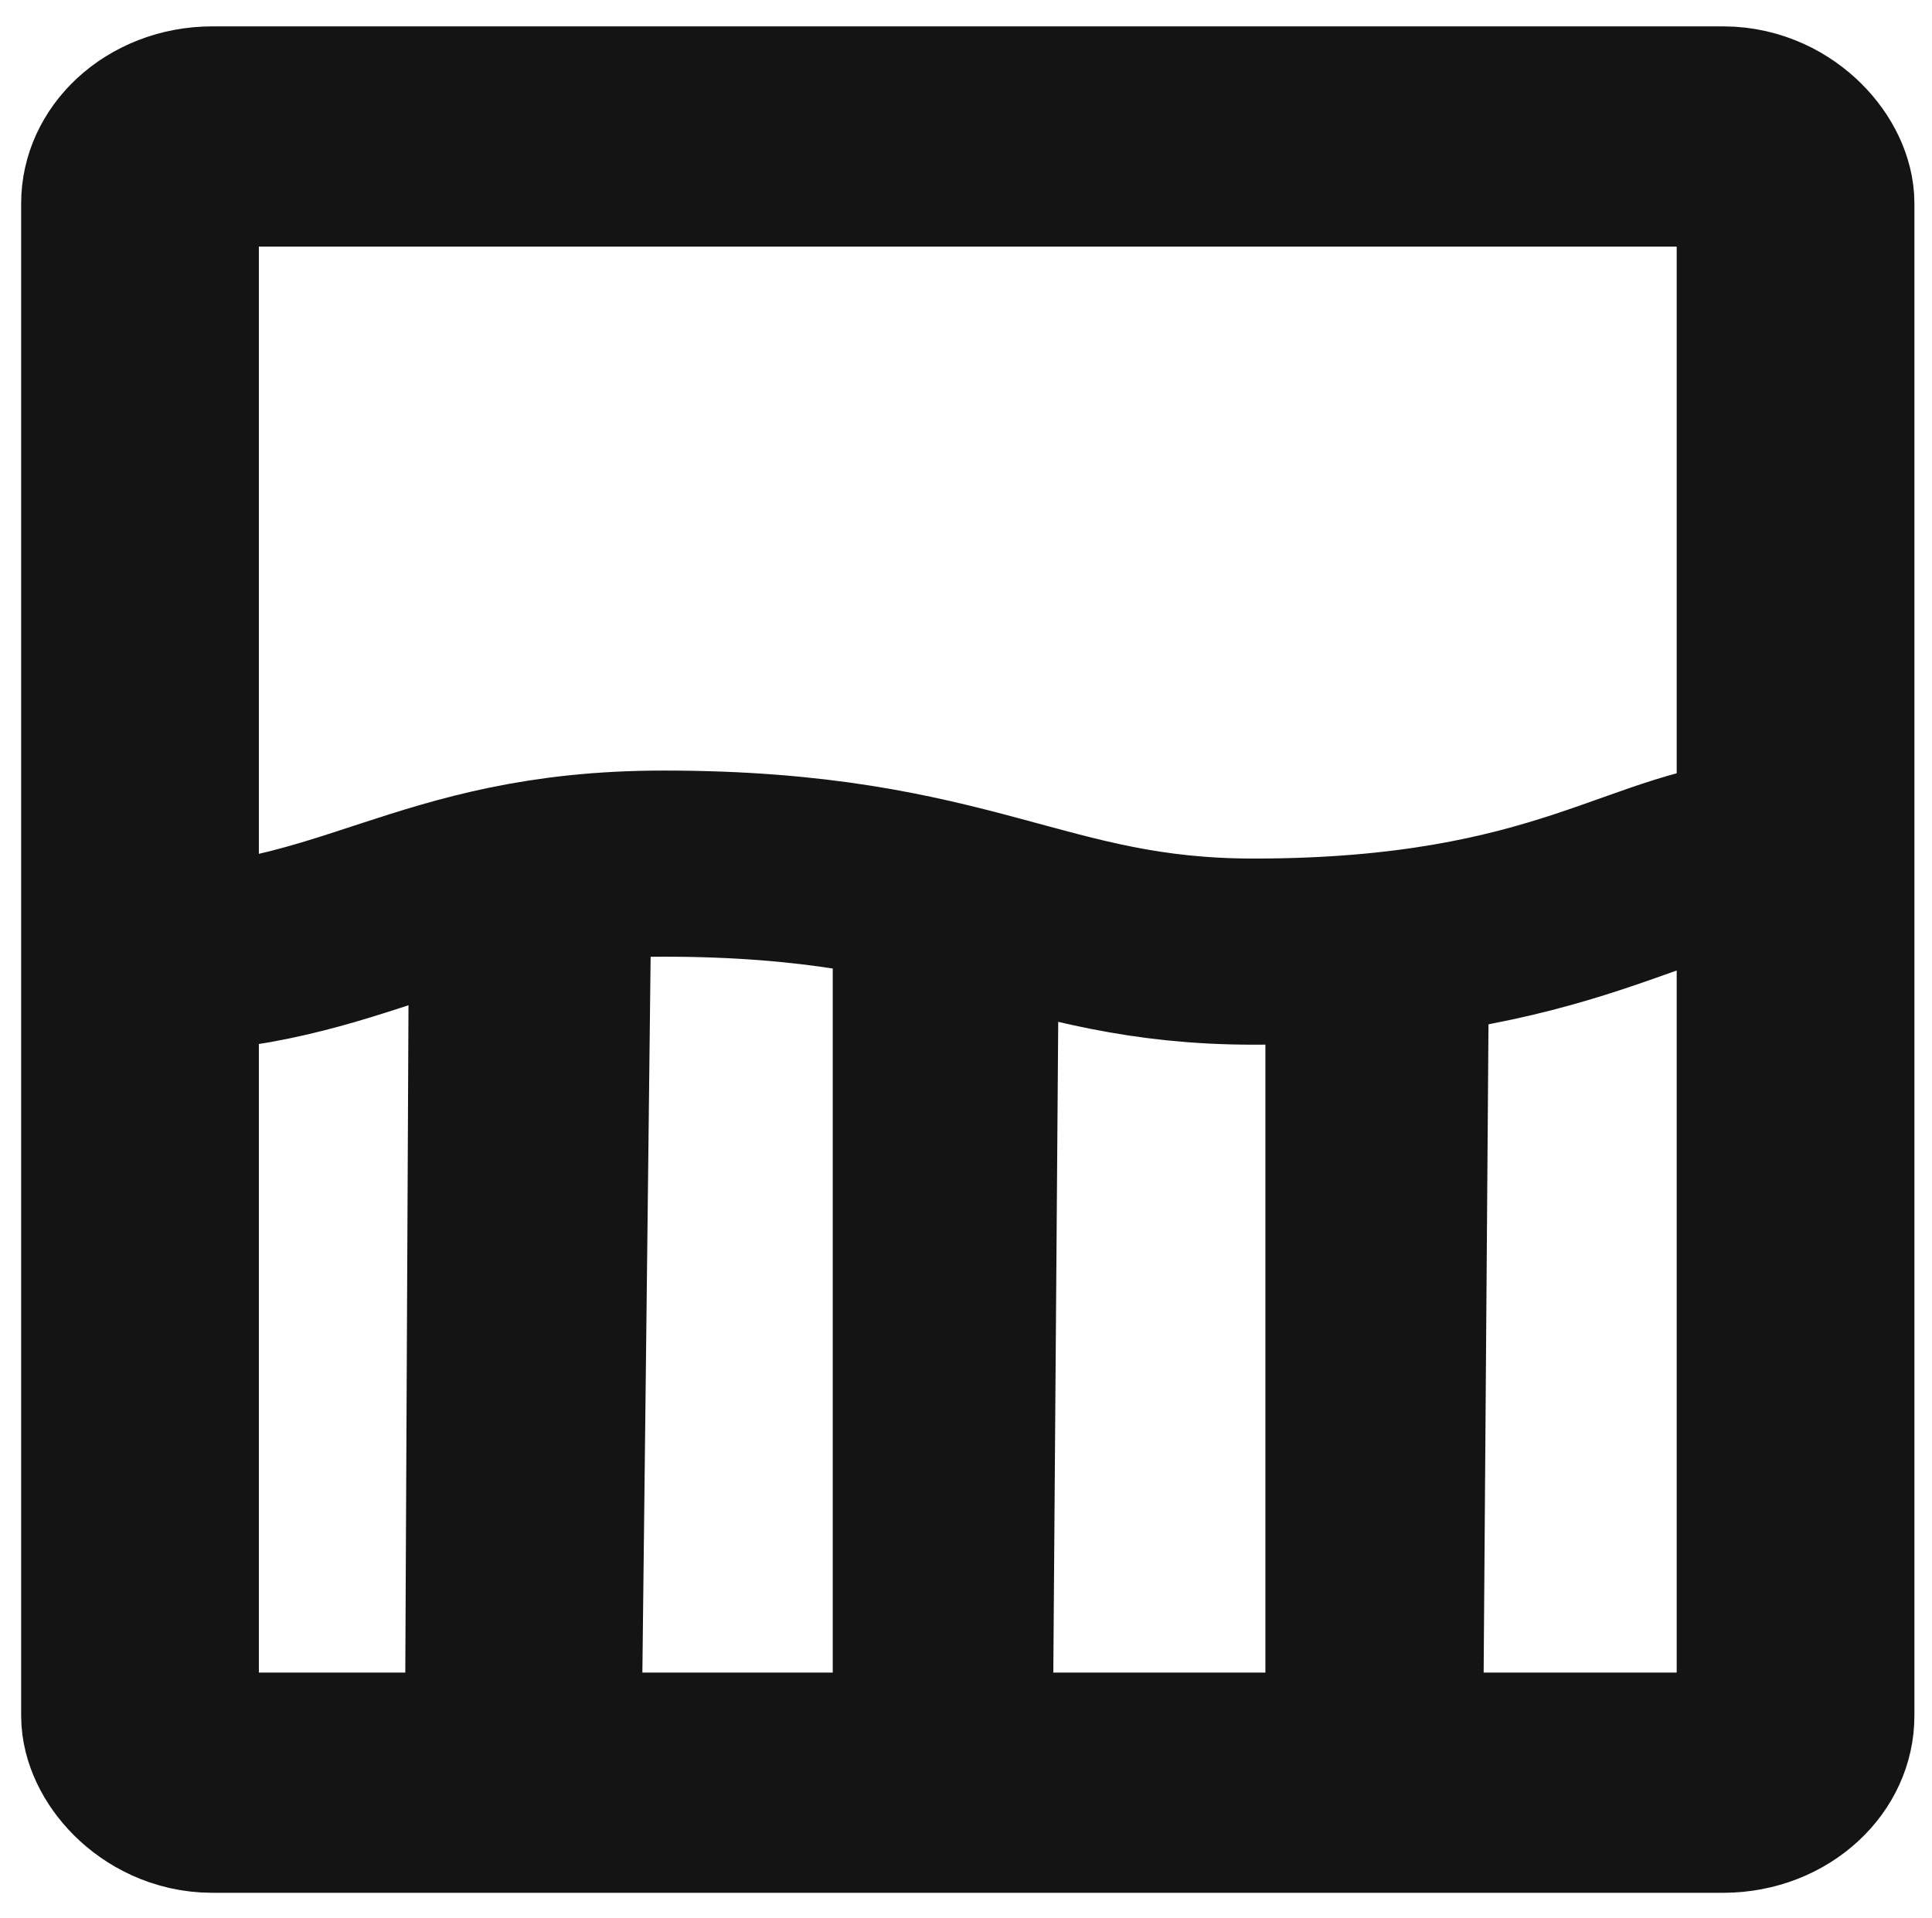
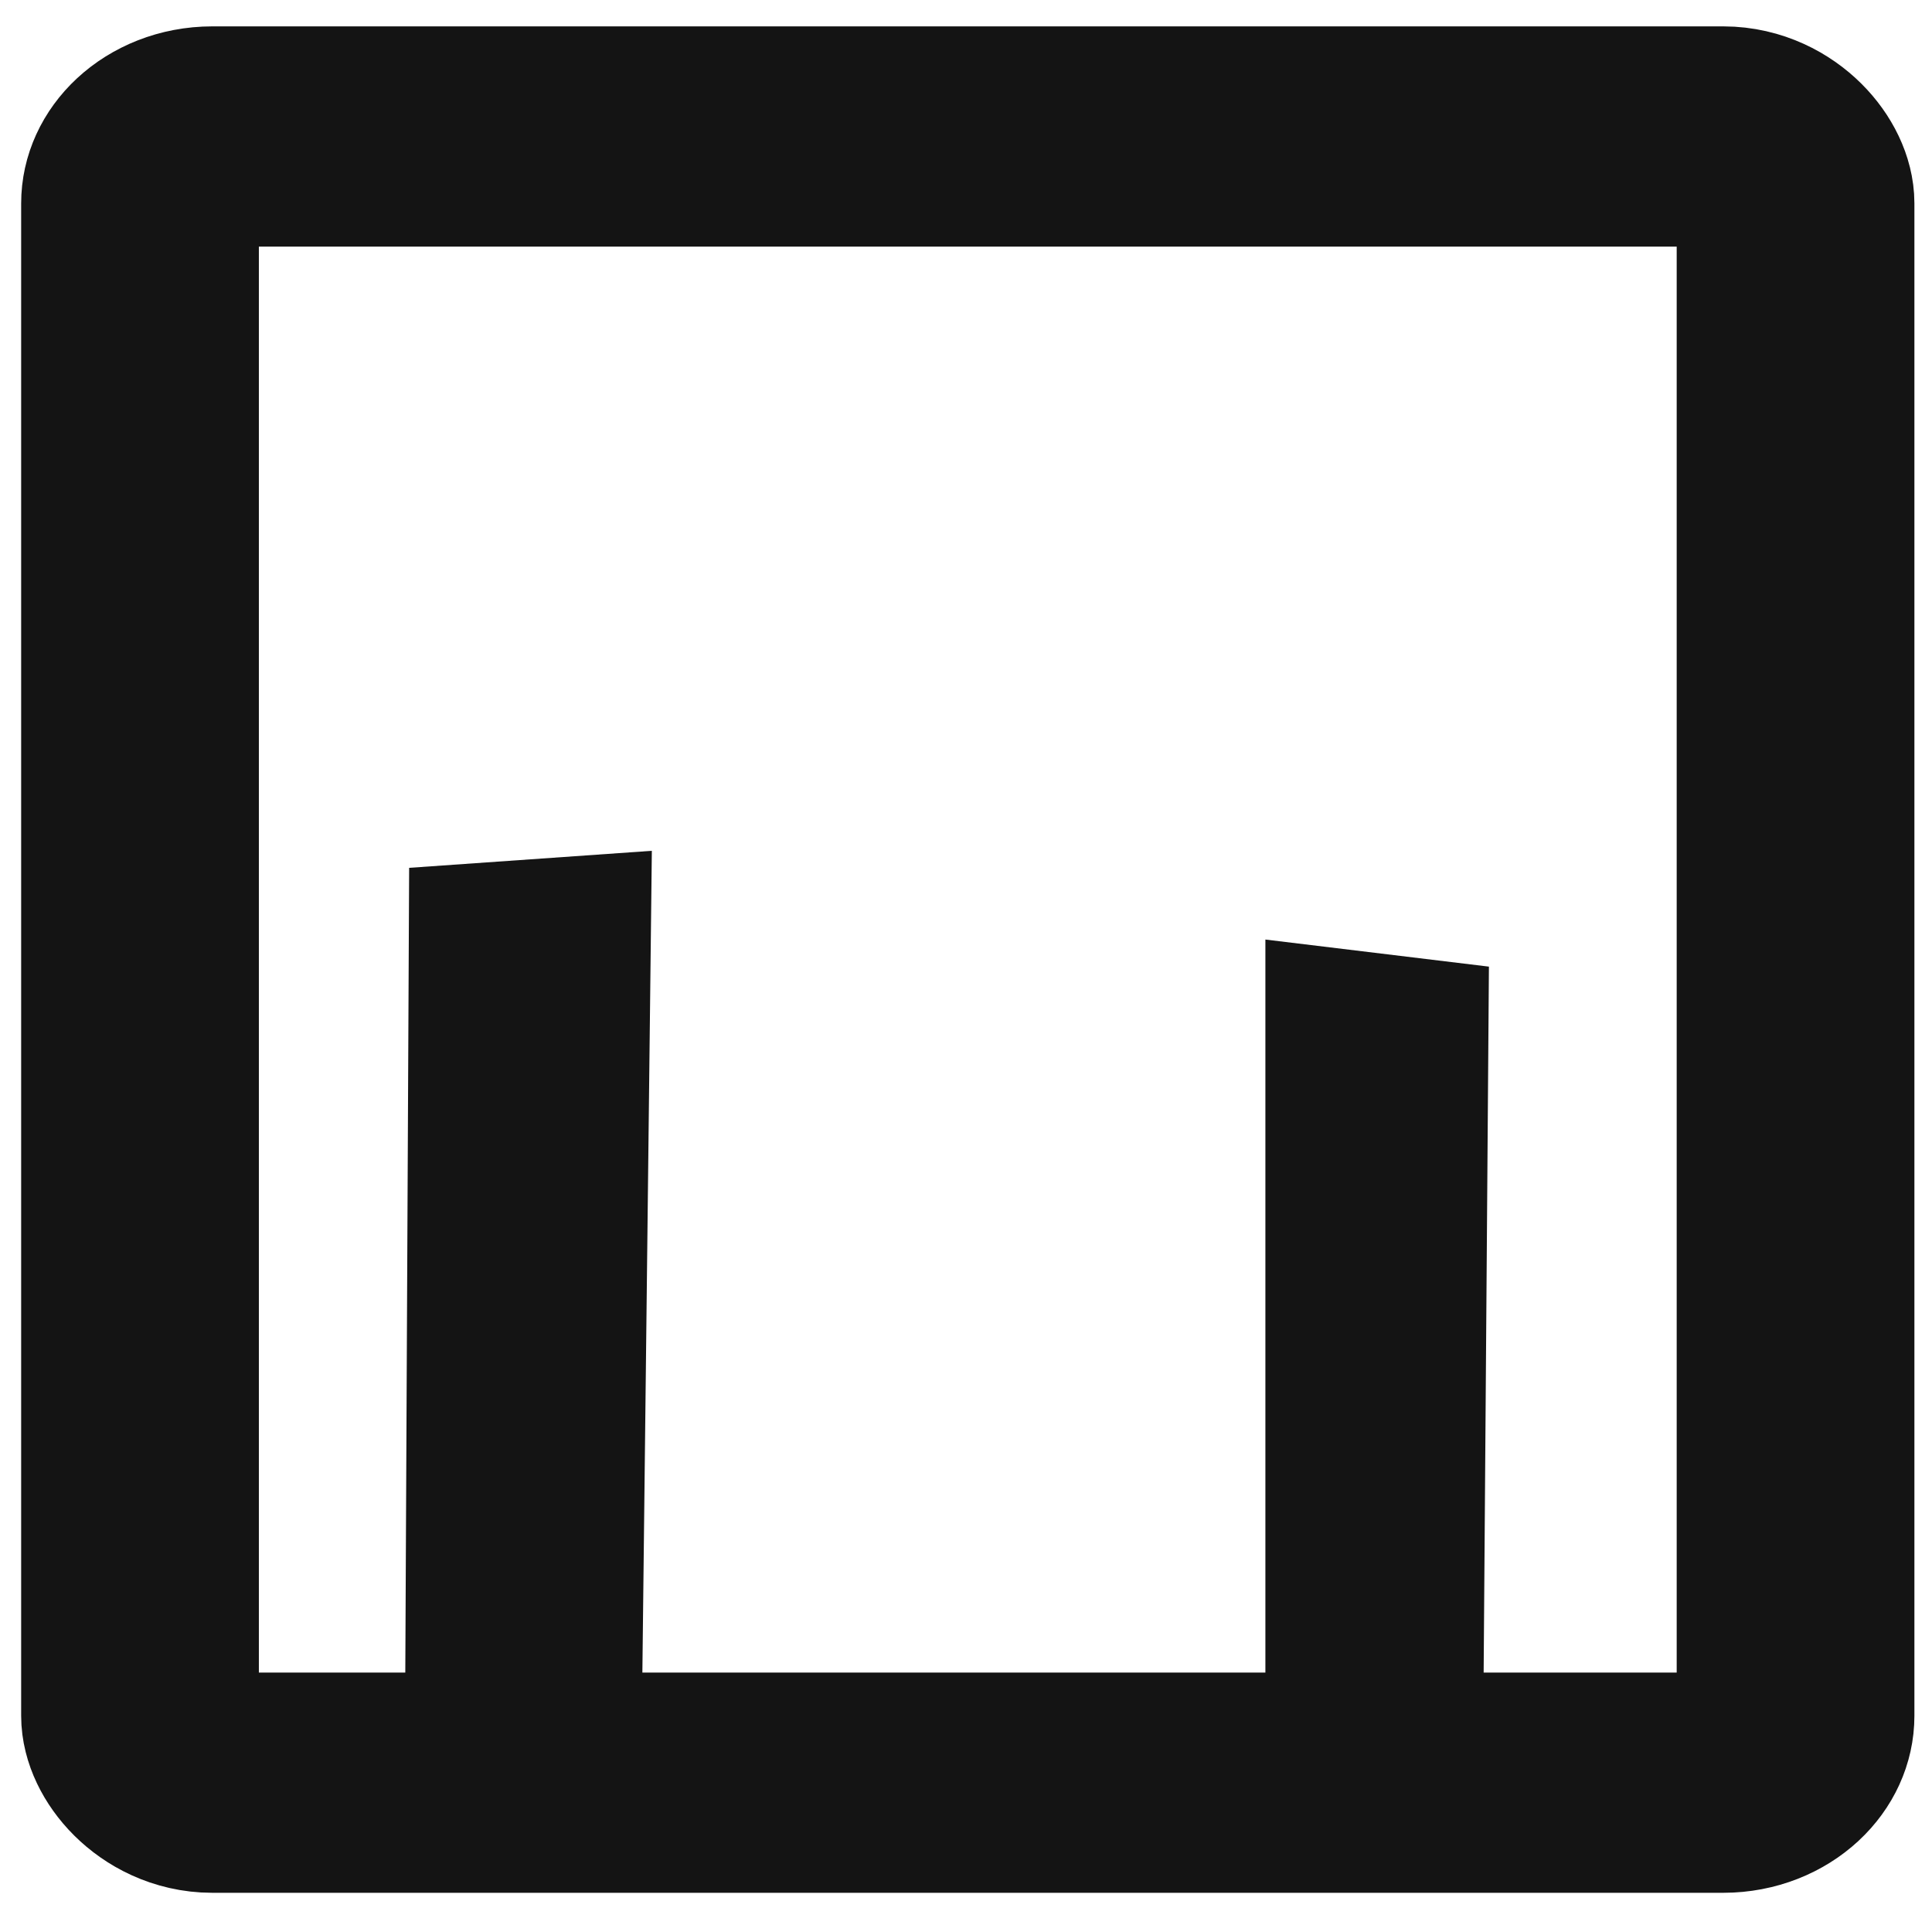
<svg xmlns="http://www.w3.org/2000/svg" viewBox="-4.466 116.828 61.577 61.138">
  <style>
    :root { --tone: rgb(20, 20, 20); }
    @media (prefers-color-scheme: dark) { :root { --tone: rgb(200, 200, 200); } }
  </style>
  <rect x="166.216" y="102.242" width="155.193" height="166.573" style="stroke: rgb(20, 20, 20); fill: none; stroke-linejoin: round; stroke-width: 22.283px;" rx="6.771" ry="6.771" transform="matrix(0.34, 0, 0, 0.315, -56.517, 88.972)" />
-   <path style="stroke: rgb(20, 20, 20); fill: none; stroke-width: 18.834px;" d="M 166.62 185.639 C 186.639 185.382 192.877 175.819 215.3 175.819 C 243.873 175.819 250.051 184.723 270.616 184.723 C 300.248 184.723 308.107 174.724 319.324 174.695" transform="matrix(0.34, 0, 0, 0.315, -56.517, 88.972)" />
  <path style="fill: rgb(20, 20, 20);" d="M 191.445 176.245 L 214.196 174.522 L 213.173 270.372 L 191.028 270.372 L 191.445 176.245 Z" transform="matrix(0.34, 0, 0, 0.315, -56.517, 88.972)" />
-   <path style="fill: rgb(20, 20, 20);" d="M 231.155 179.276 L 252.359 182.016 L 251.763 267.303 L 231.155 267.303 L 231.155 179.276 Z" transform="matrix(0.34, 0, 0, 0.315, -56.517, 88.972)" />
  <path style="fill: rgb(20, 20, 20);" d="M 271.711 183.501 L 292.665 186.241 L 292.075 271.528 L 271.711 271.528 L 271.711 183.501 Z" transform="matrix(0.34, 0, 0, 0.315, -56.517, 88.972)" />
</svg>